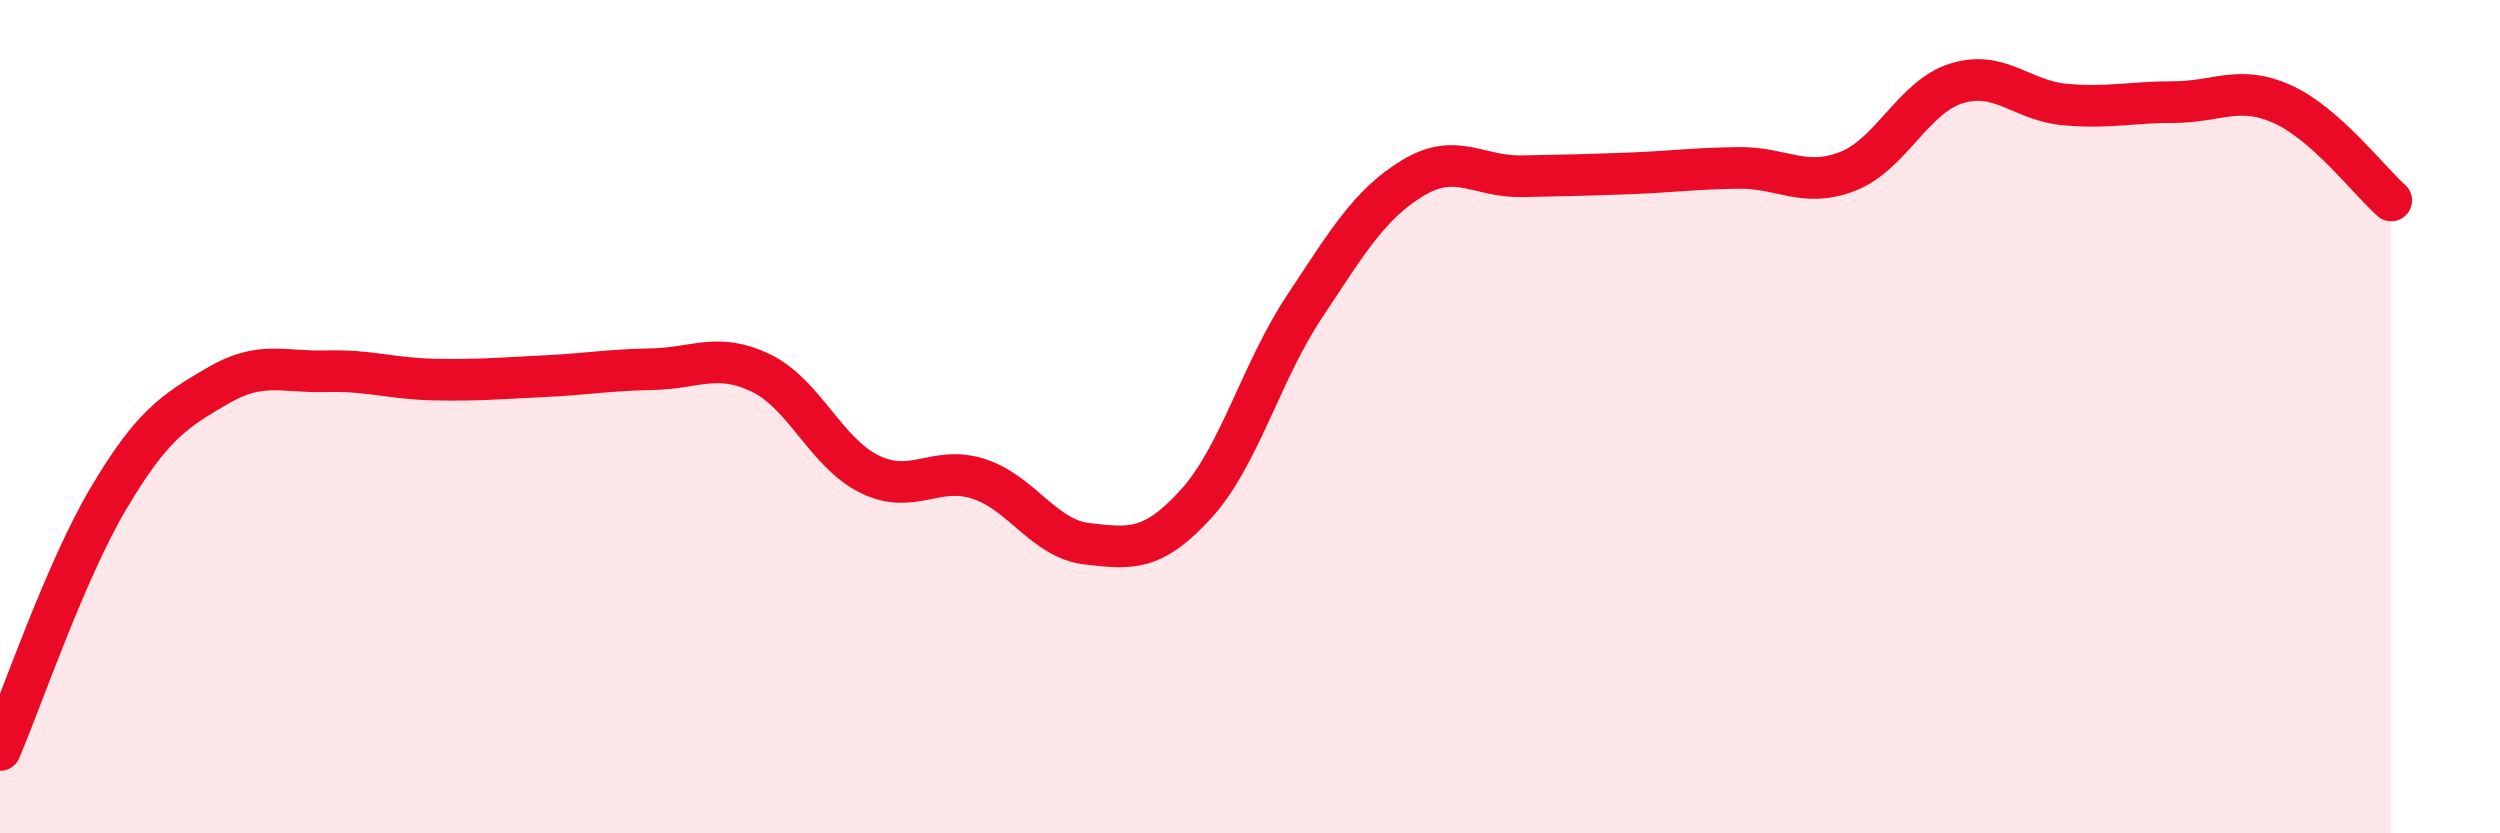
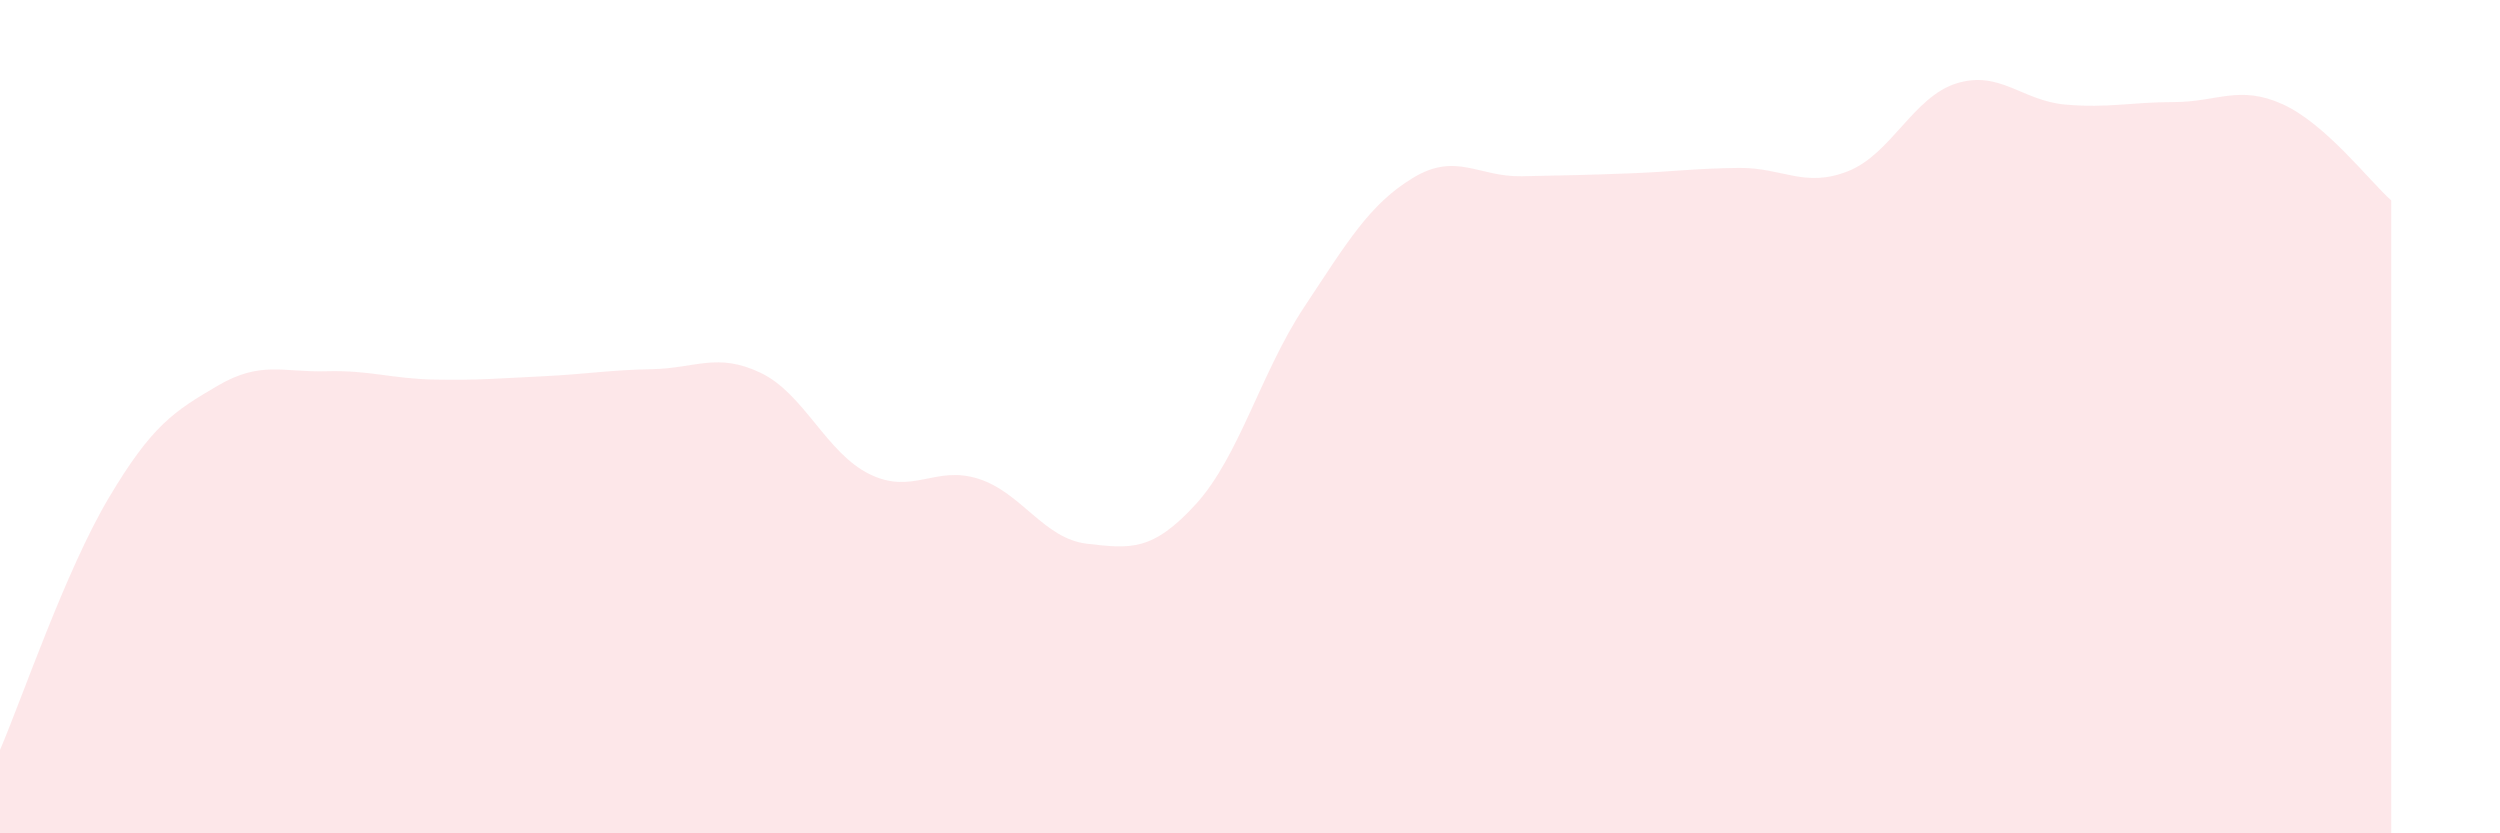
<svg xmlns="http://www.w3.org/2000/svg" width="60" height="20" viewBox="0 0 60 20">
  <path d="M 0,18 C 0.52,16.79 1.57,13.7 2.61,11.95 C 3.65,10.2 4.18,9.87 5.22,9.26 C 6.26,8.65 6.79,8.94 7.83,8.91 C 8.87,8.88 9.39,9.09 10.43,9.11 C 11.47,9.13 12,9.08 13.04,9.03 C 14.08,8.98 14.61,8.88 15.65,8.86 C 16.69,8.84 17.22,8.45 18.26,8.95 C 19.3,9.45 19.83,10.87 20.87,11.38 C 21.91,11.89 22.44,11.16 23.48,11.49 C 24.52,11.82 25.05,12.93 26.09,13.05 C 27.13,13.17 27.66,13.24 28.7,12.1 C 29.74,10.96 30.26,8.94 31.3,7.37 C 32.34,5.8 32.87,4.9 33.91,4.27 C 34.95,3.64 35.48,4.25 36.52,4.23 C 37.56,4.21 38.09,4.2 39.13,4.16 C 40.17,4.12 40.7,4.04 41.74,4.03 C 42.78,4.02 43.31,4.52 44.35,4.11 C 45.39,3.7 45.92,2.32 46.96,2 C 48,1.68 48.53,2.42 49.57,2.51 C 50.61,2.6 51.13,2.45 52.17,2.45 C 53.21,2.45 53.74,2.03 54.78,2.5 C 55.82,2.97 56.87,4.35 57.39,4.81L57.39 20L0 20Z" fill="#EB0A25" opacity="0.1" stroke-linecap="round" stroke-linejoin="round" />
-   <path d="M 0,18 C 0.52,16.79 1.57,13.7 2.61,11.95 C 3.65,10.2 4.18,9.87 5.22,9.26 C 6.26,8.65 6.79,8.94 7.83,8.91 C 8.87,8.88 9.39,9.09 10.43,9.11 C 11.47,9.13 12,9.08 13.04,9.03 C 14.08,8.98 14.61,8.88 15.65,8.86 C 16.69,8.84 17.22,8.45 18.26,8.95 C 19.3,9.45 19.83,10.87 20.87,11.38 C 21.91,11.89 22.44,11.16 23.48,11.49 C 24.52,11.82 25.05,12.93 26.09,13.05 C 27.13,13.17 27.66,13.24 28.7,12.1 C 29.74,10.96 30.26,8.94 31.3,7.37 C 32.34,5.8 32.87,4.9 33.91,4.27 C 34.95,3.64 35.48,4.25 36.52,4.23 C 37.56,4.21 38.09,4.2 39.13,4.16 C 40.17,4.12 40.7,4.04 41.74,4.03 C 42.78,4.02 43.31,4.52 44.35,4.11 C 45.39,3.7 45.92,2.32 46.96,2 C 48,1.68 48.53,2.42 49.57,2.51 C 50.61,2.6 51.13,2.45 52.17,2.45 C 53.21,2.45 53.74,2.03 54.78,2.5 C 55.82,2.97 56.87,4.35 57.39,4.81" stroke="#EB0A25" stroke-width="1" fill="none" stroke-linecap="round" stroke-linejoin="round" />
</svg>